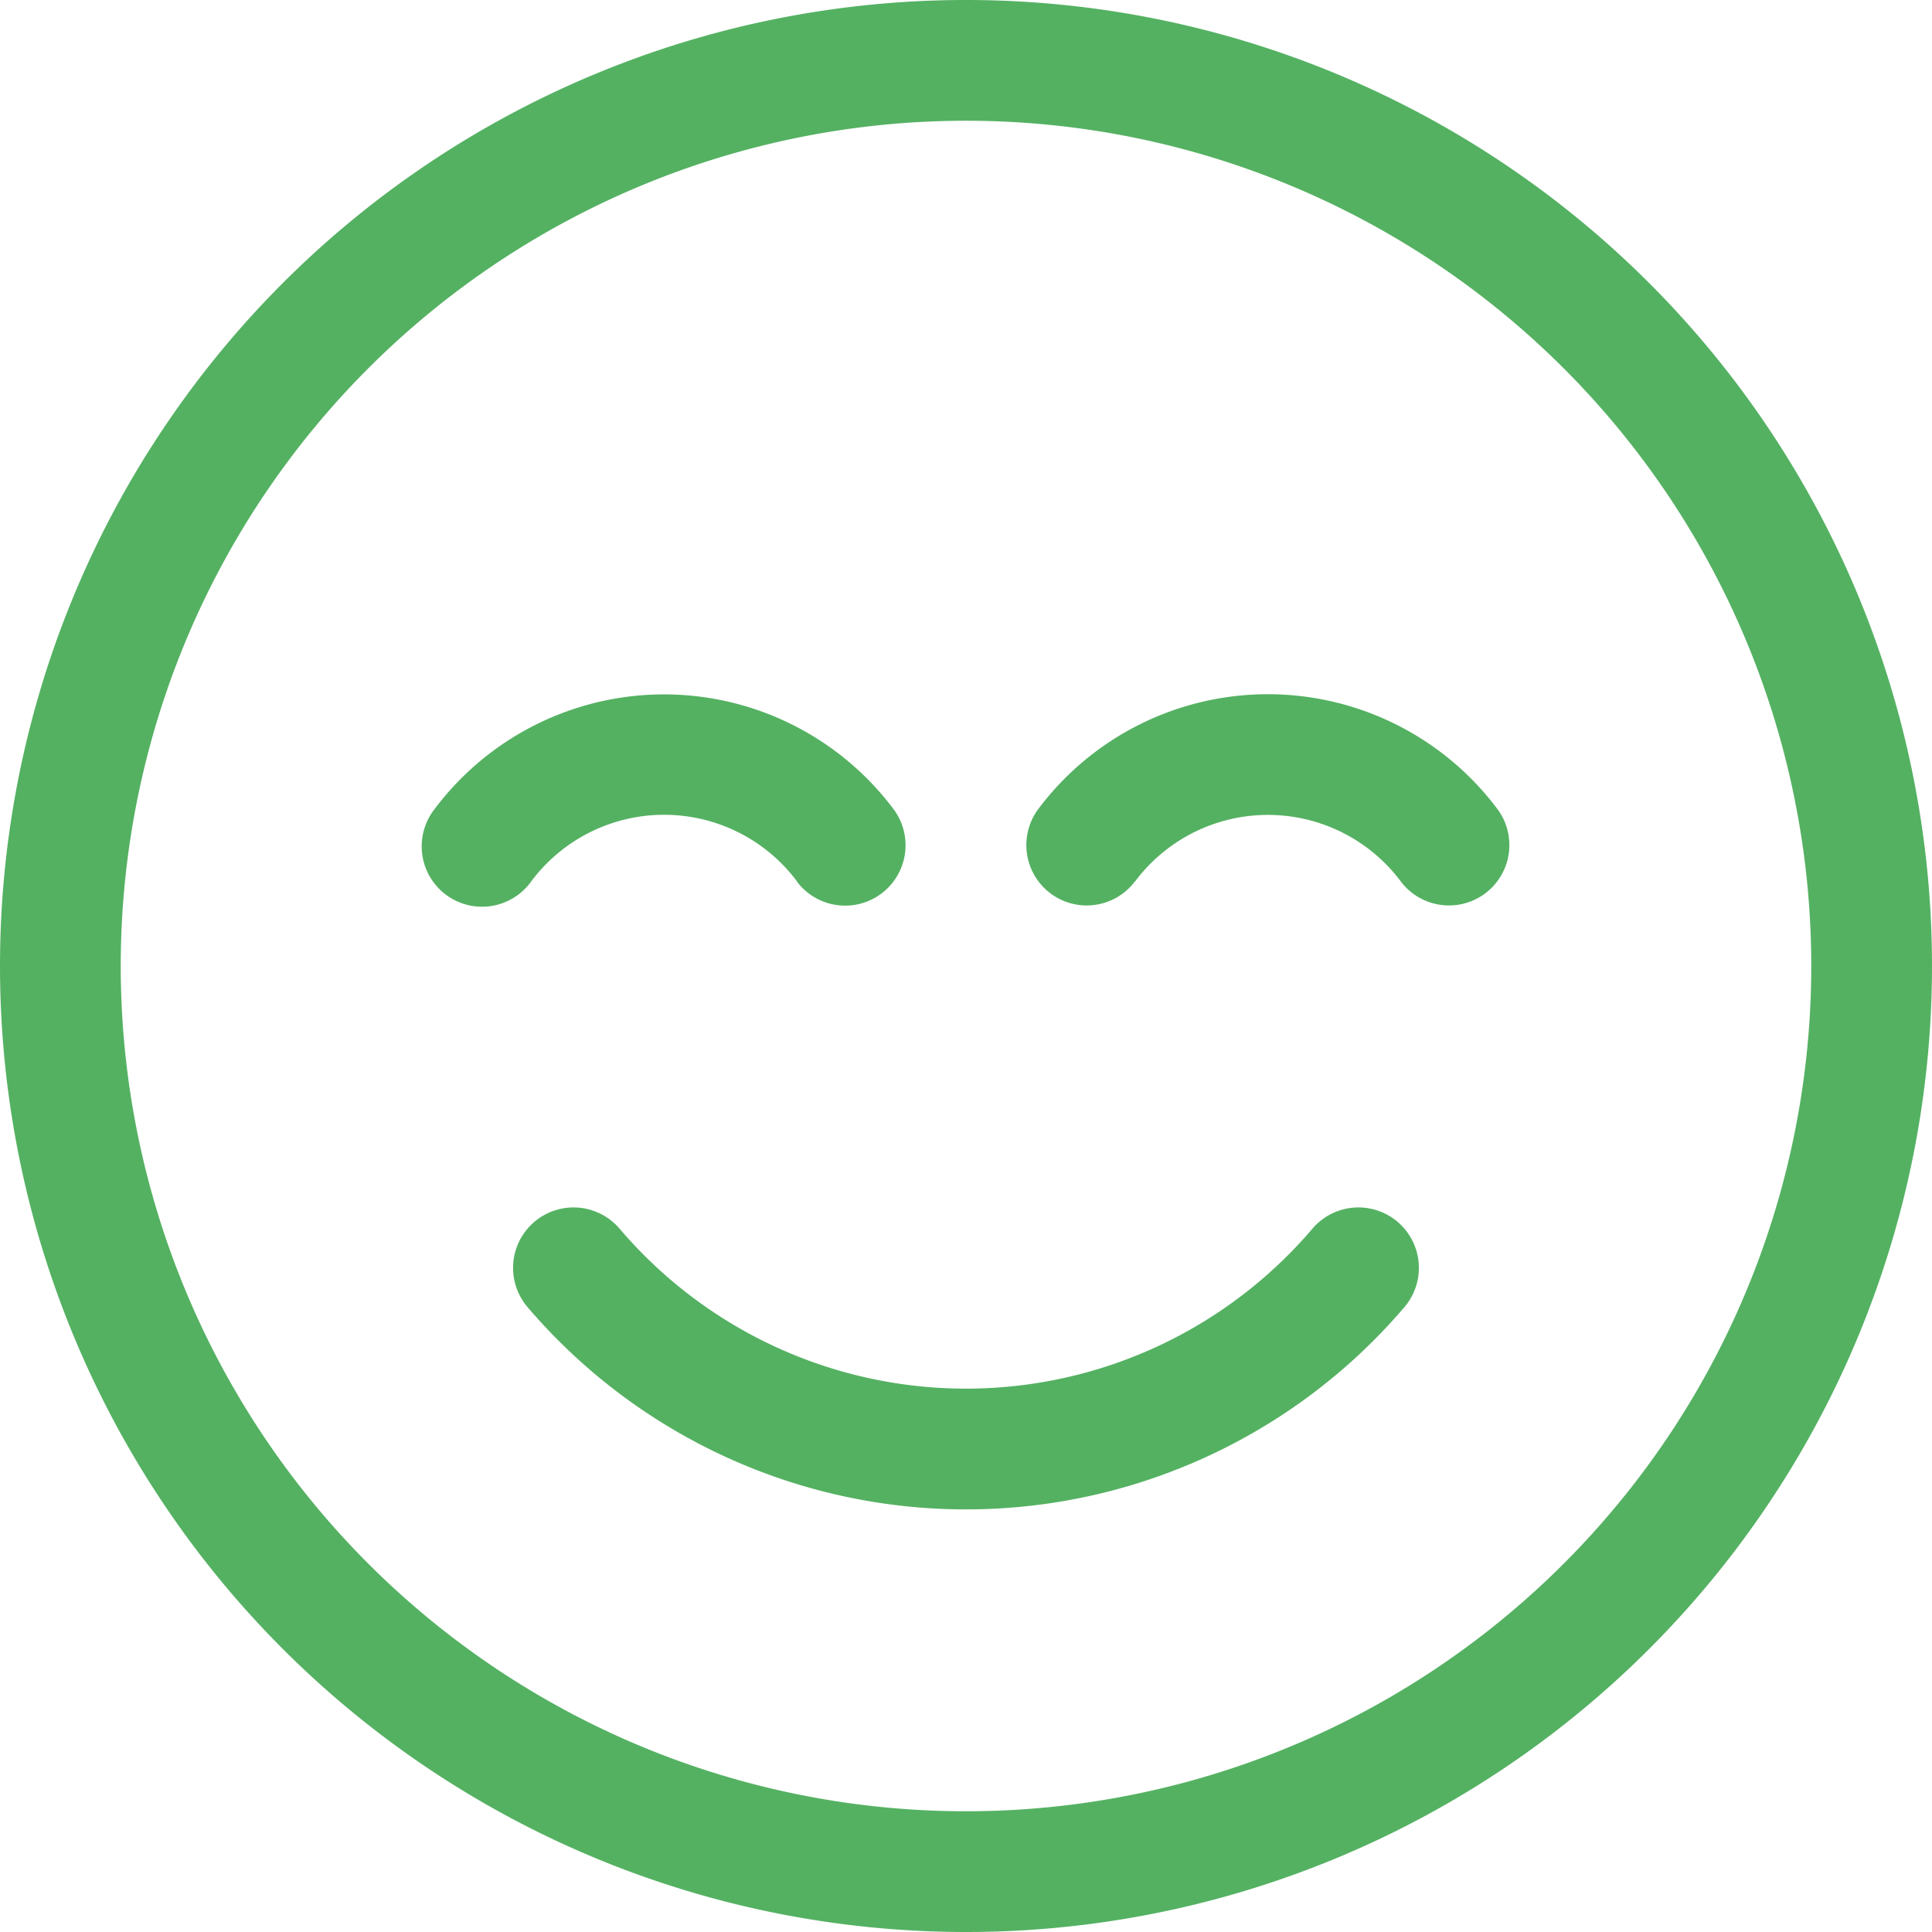
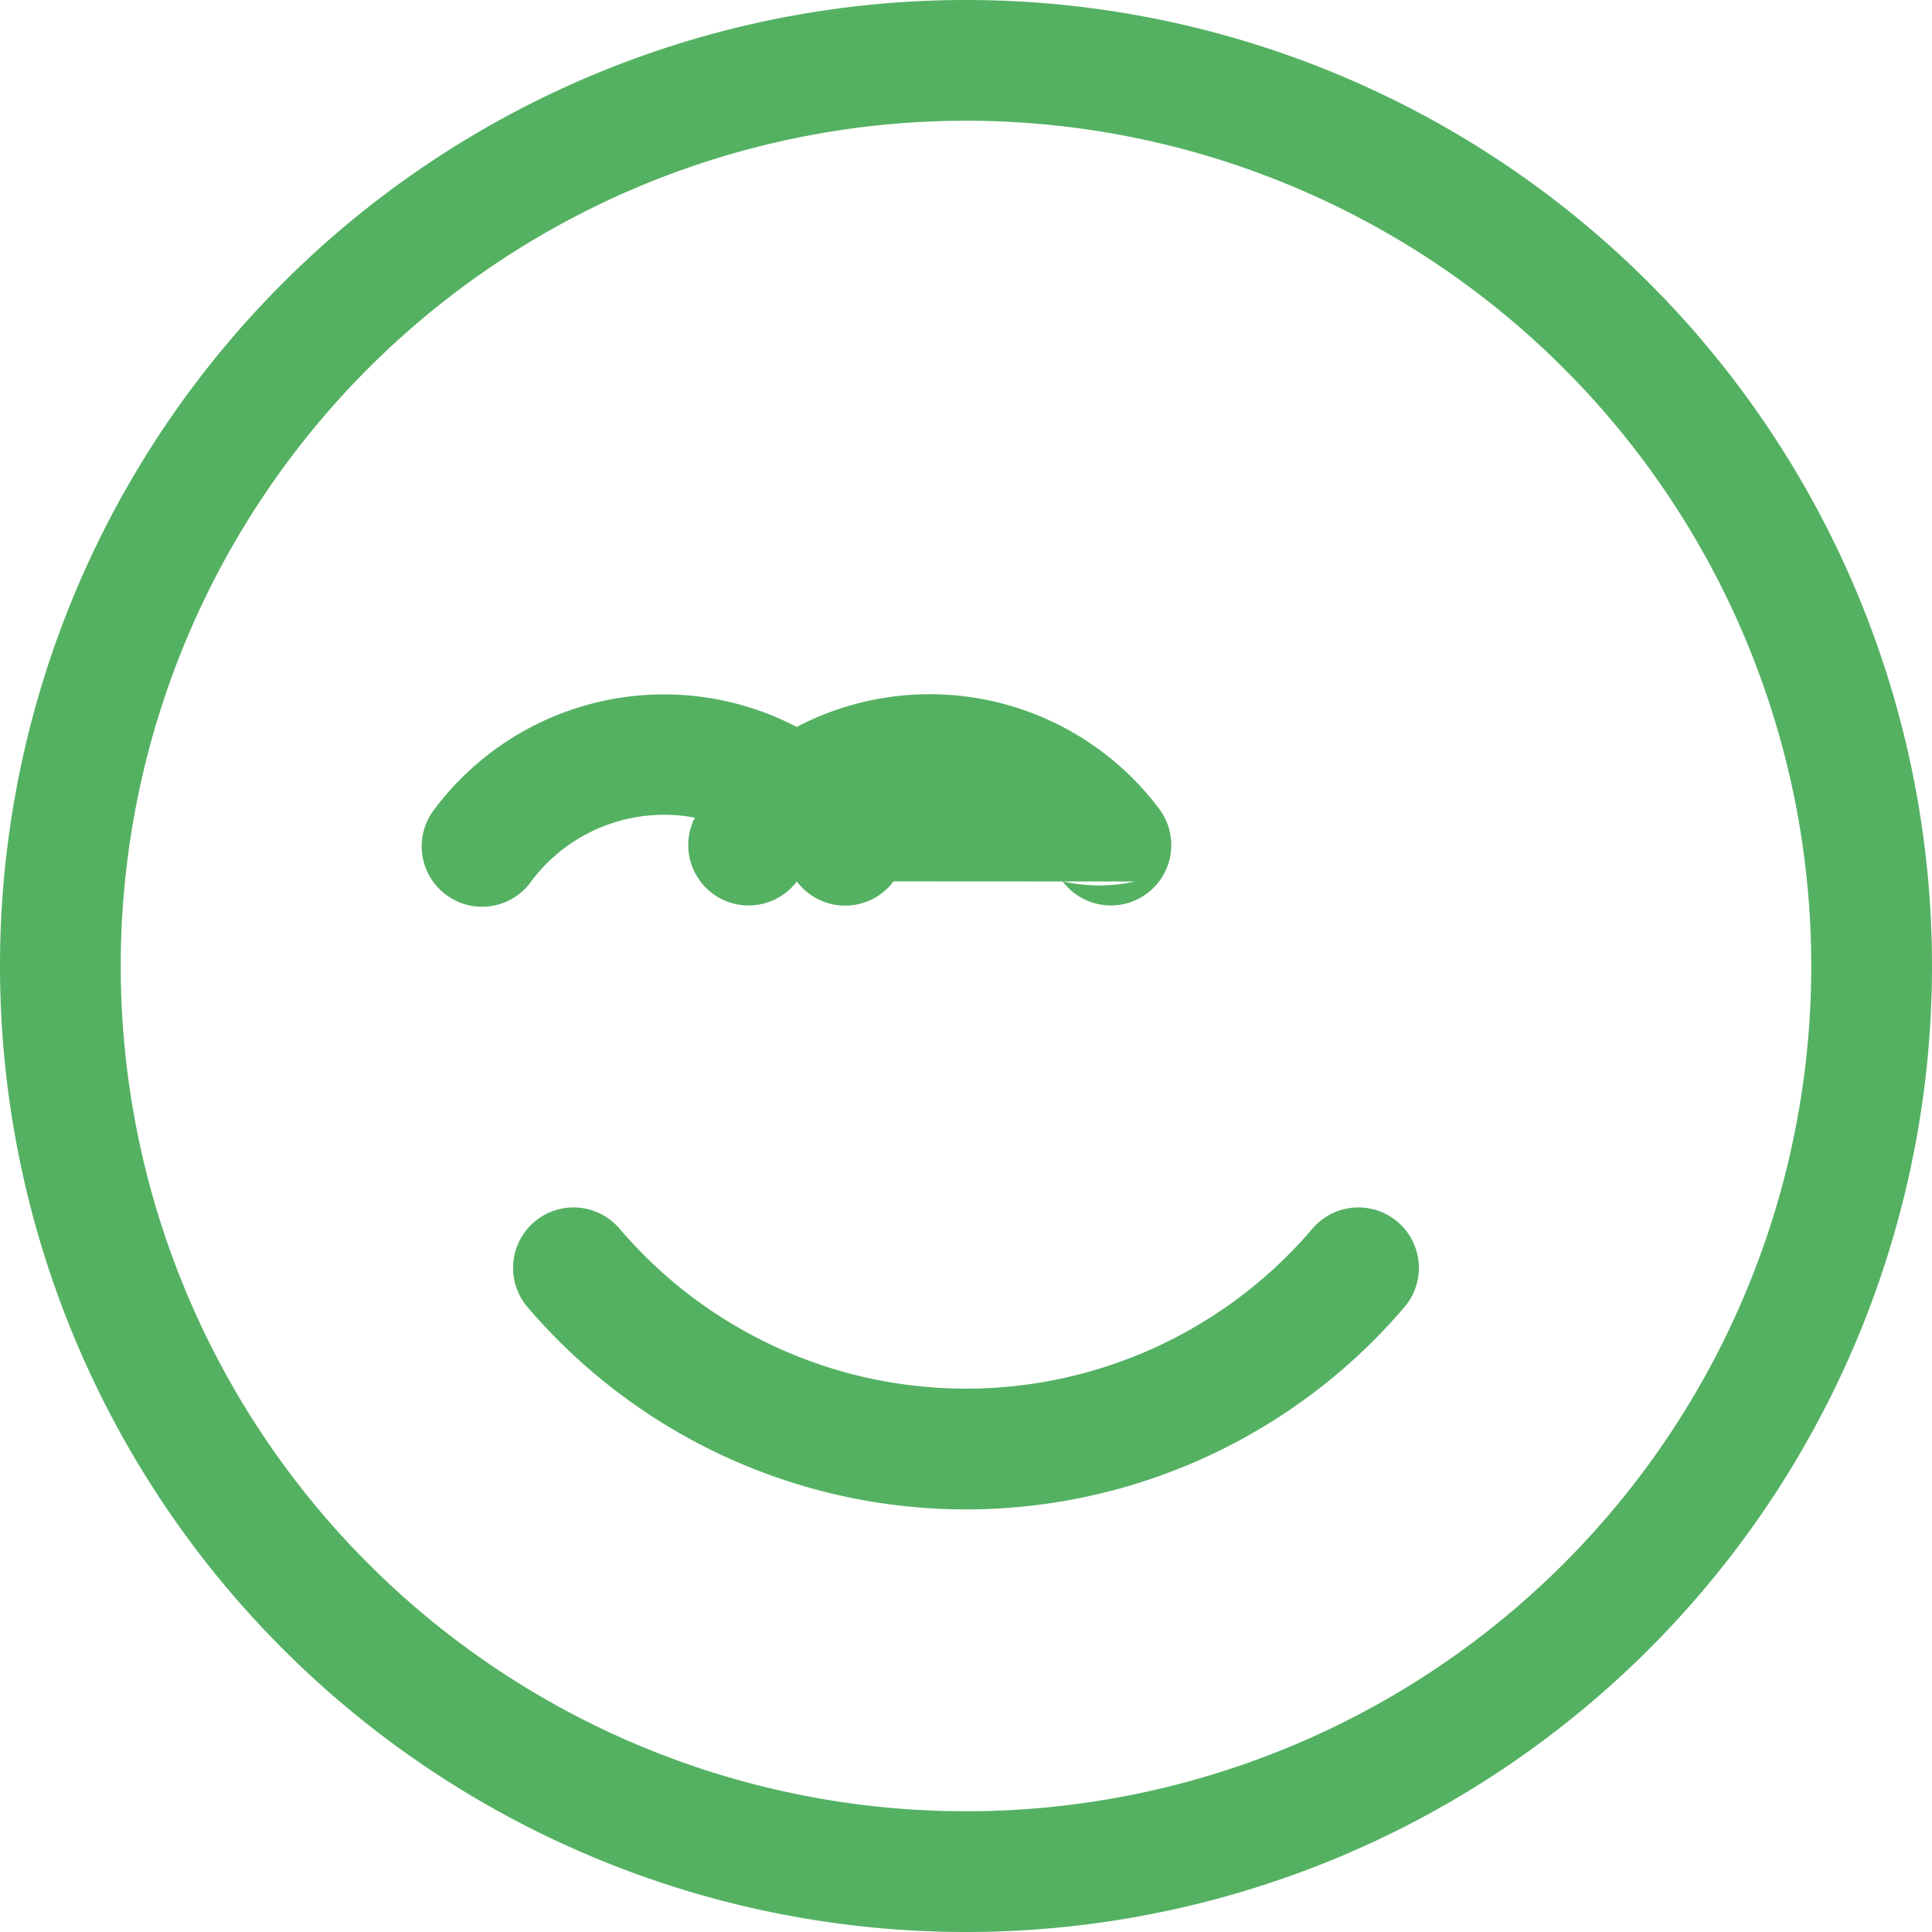
<svg xmlns="http://www.w3.org/2000/svg" width="52.9" height="52.9" viewBox="0 0 52.9 52.9">
-   <path id="face-smile-relaxed-light" d="M49.594,26.45A23.144,23.144,0,1,0,26.45,49.594,23.144,23.144,0,0,0,49.594,26.45ZM0,26.45A26.45,26.45,0,1,1,26.45,52.9,26.45,26.45,0,0,1,0,26.45Zm16.955,7.181a12.461,12.461,0,0,0,18.99,0,1.655,1.655,0,0,1,2.5,2.17,15.779,15.779,0,0,1-23.991,0,1.655,1.655,0,1,1,2.5-2.17Zm4.866-9.5a4.542,4.542,0,0,0-7.274,0A1.653,1.653,0,1,1,11.9,22.152a7.856,7.856,0,0,1,12.564,0,1.653,1.653,0,1,1-2.645,1.984Zm9.257,0a1.653,1.653,0,0,1-2.645-1.984,7.856,7.856,0,0,1,12.564,0,1.653,1.653,0,1,1-2.645,1.984A4.542,4.542,0,0,0,31.079,24.136Z" fill="#54b162" />
+   <path id="face-smile-relaxed-light" d="M49.594,26.45A23.144,23.144,0,1,0,26.45,49.594,23.144,23.144,0,0,0,49.594,26.45ZM0,26.45A26.45,26.45,0,1,1,26.45,52.9,26.45,26.45,0,0,1,0,26.45Zm16.955,7.181a12.461,12.461,0,0,0,18.99,0,1.655,1.655,0,0,1,2.5,2.17,15.779,15.779,0,0,1-23.991,0,1.655,1.655,0,1,1,2.5-2.17Zm4.866-9.5a4.542,4.542,0,0,0-7.274,0A1.653,1.653,0,1,1,11.9,22.152a7.856,7.856,0,0,1,12.564,0,1.653,1.653,0,1,1-2.645,1.984Za1.653,1.653,0,0,1-2.645-1.984,7.856,7.856,0,0,1,12.564,0,1.653,1.653,0,1,1-2.645,1.984A4.542,4.542,0,0,0,31.079,24.136Z" fill="#54b162" />
</svg>